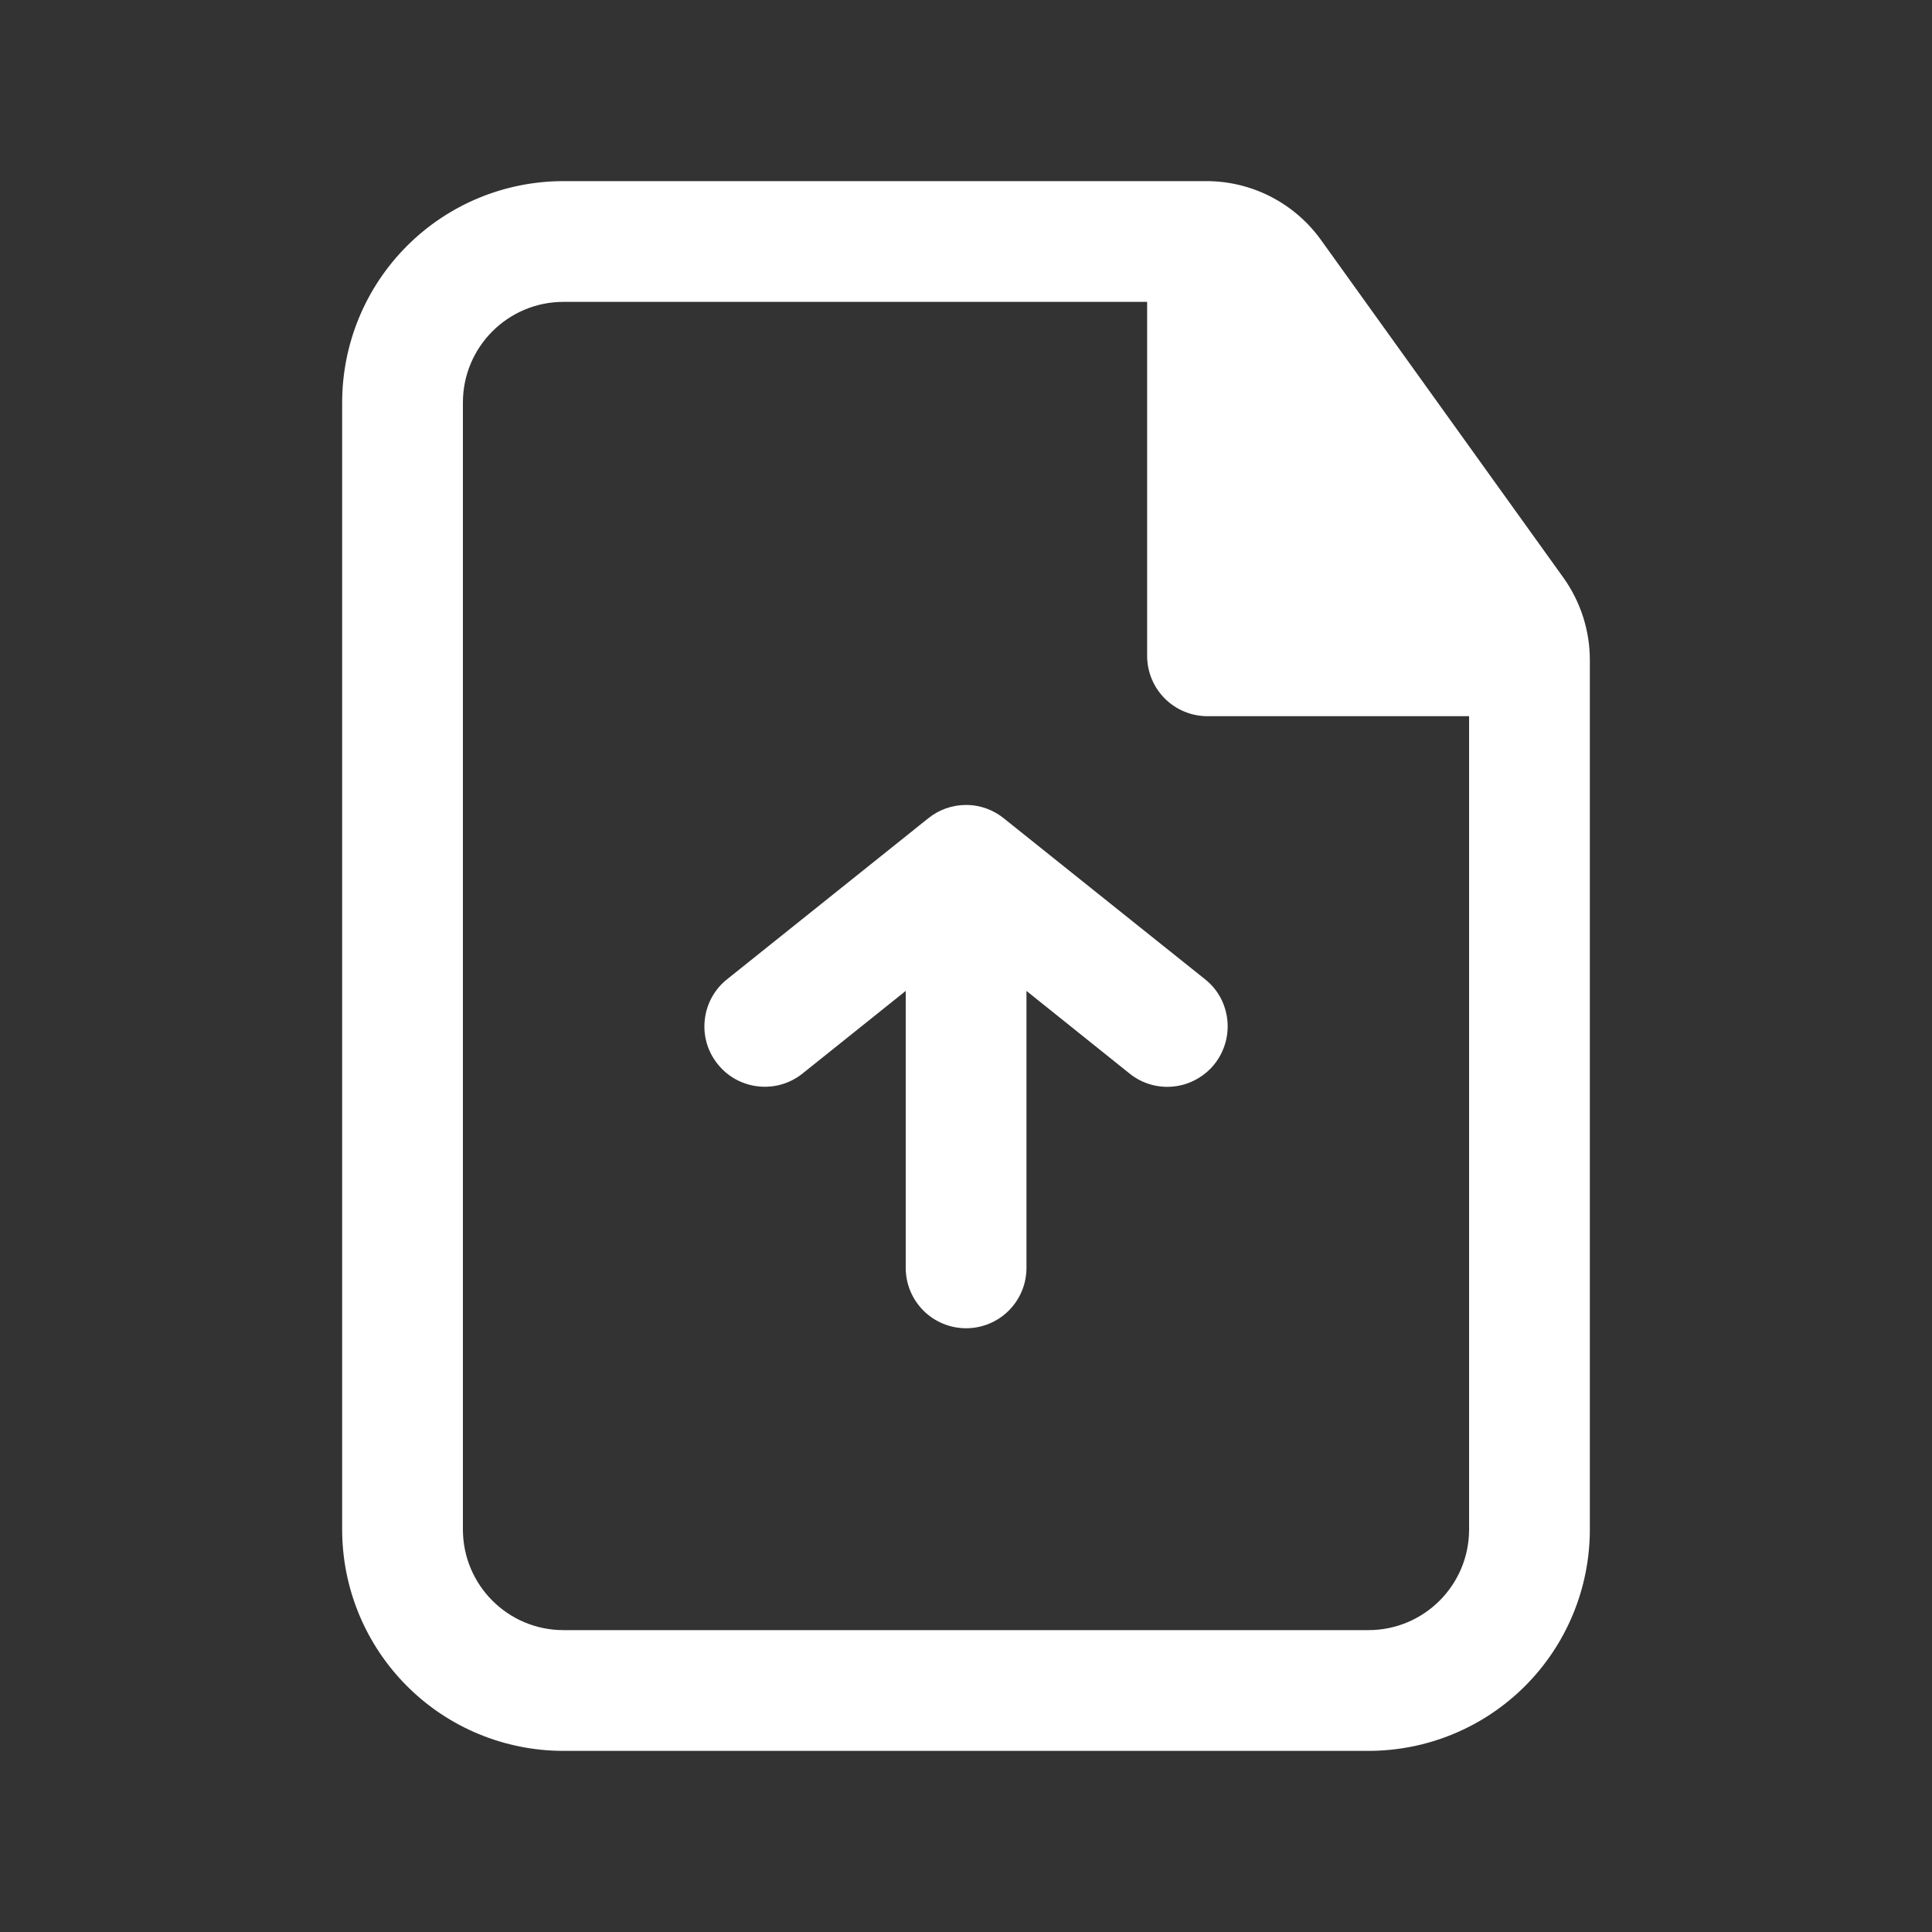
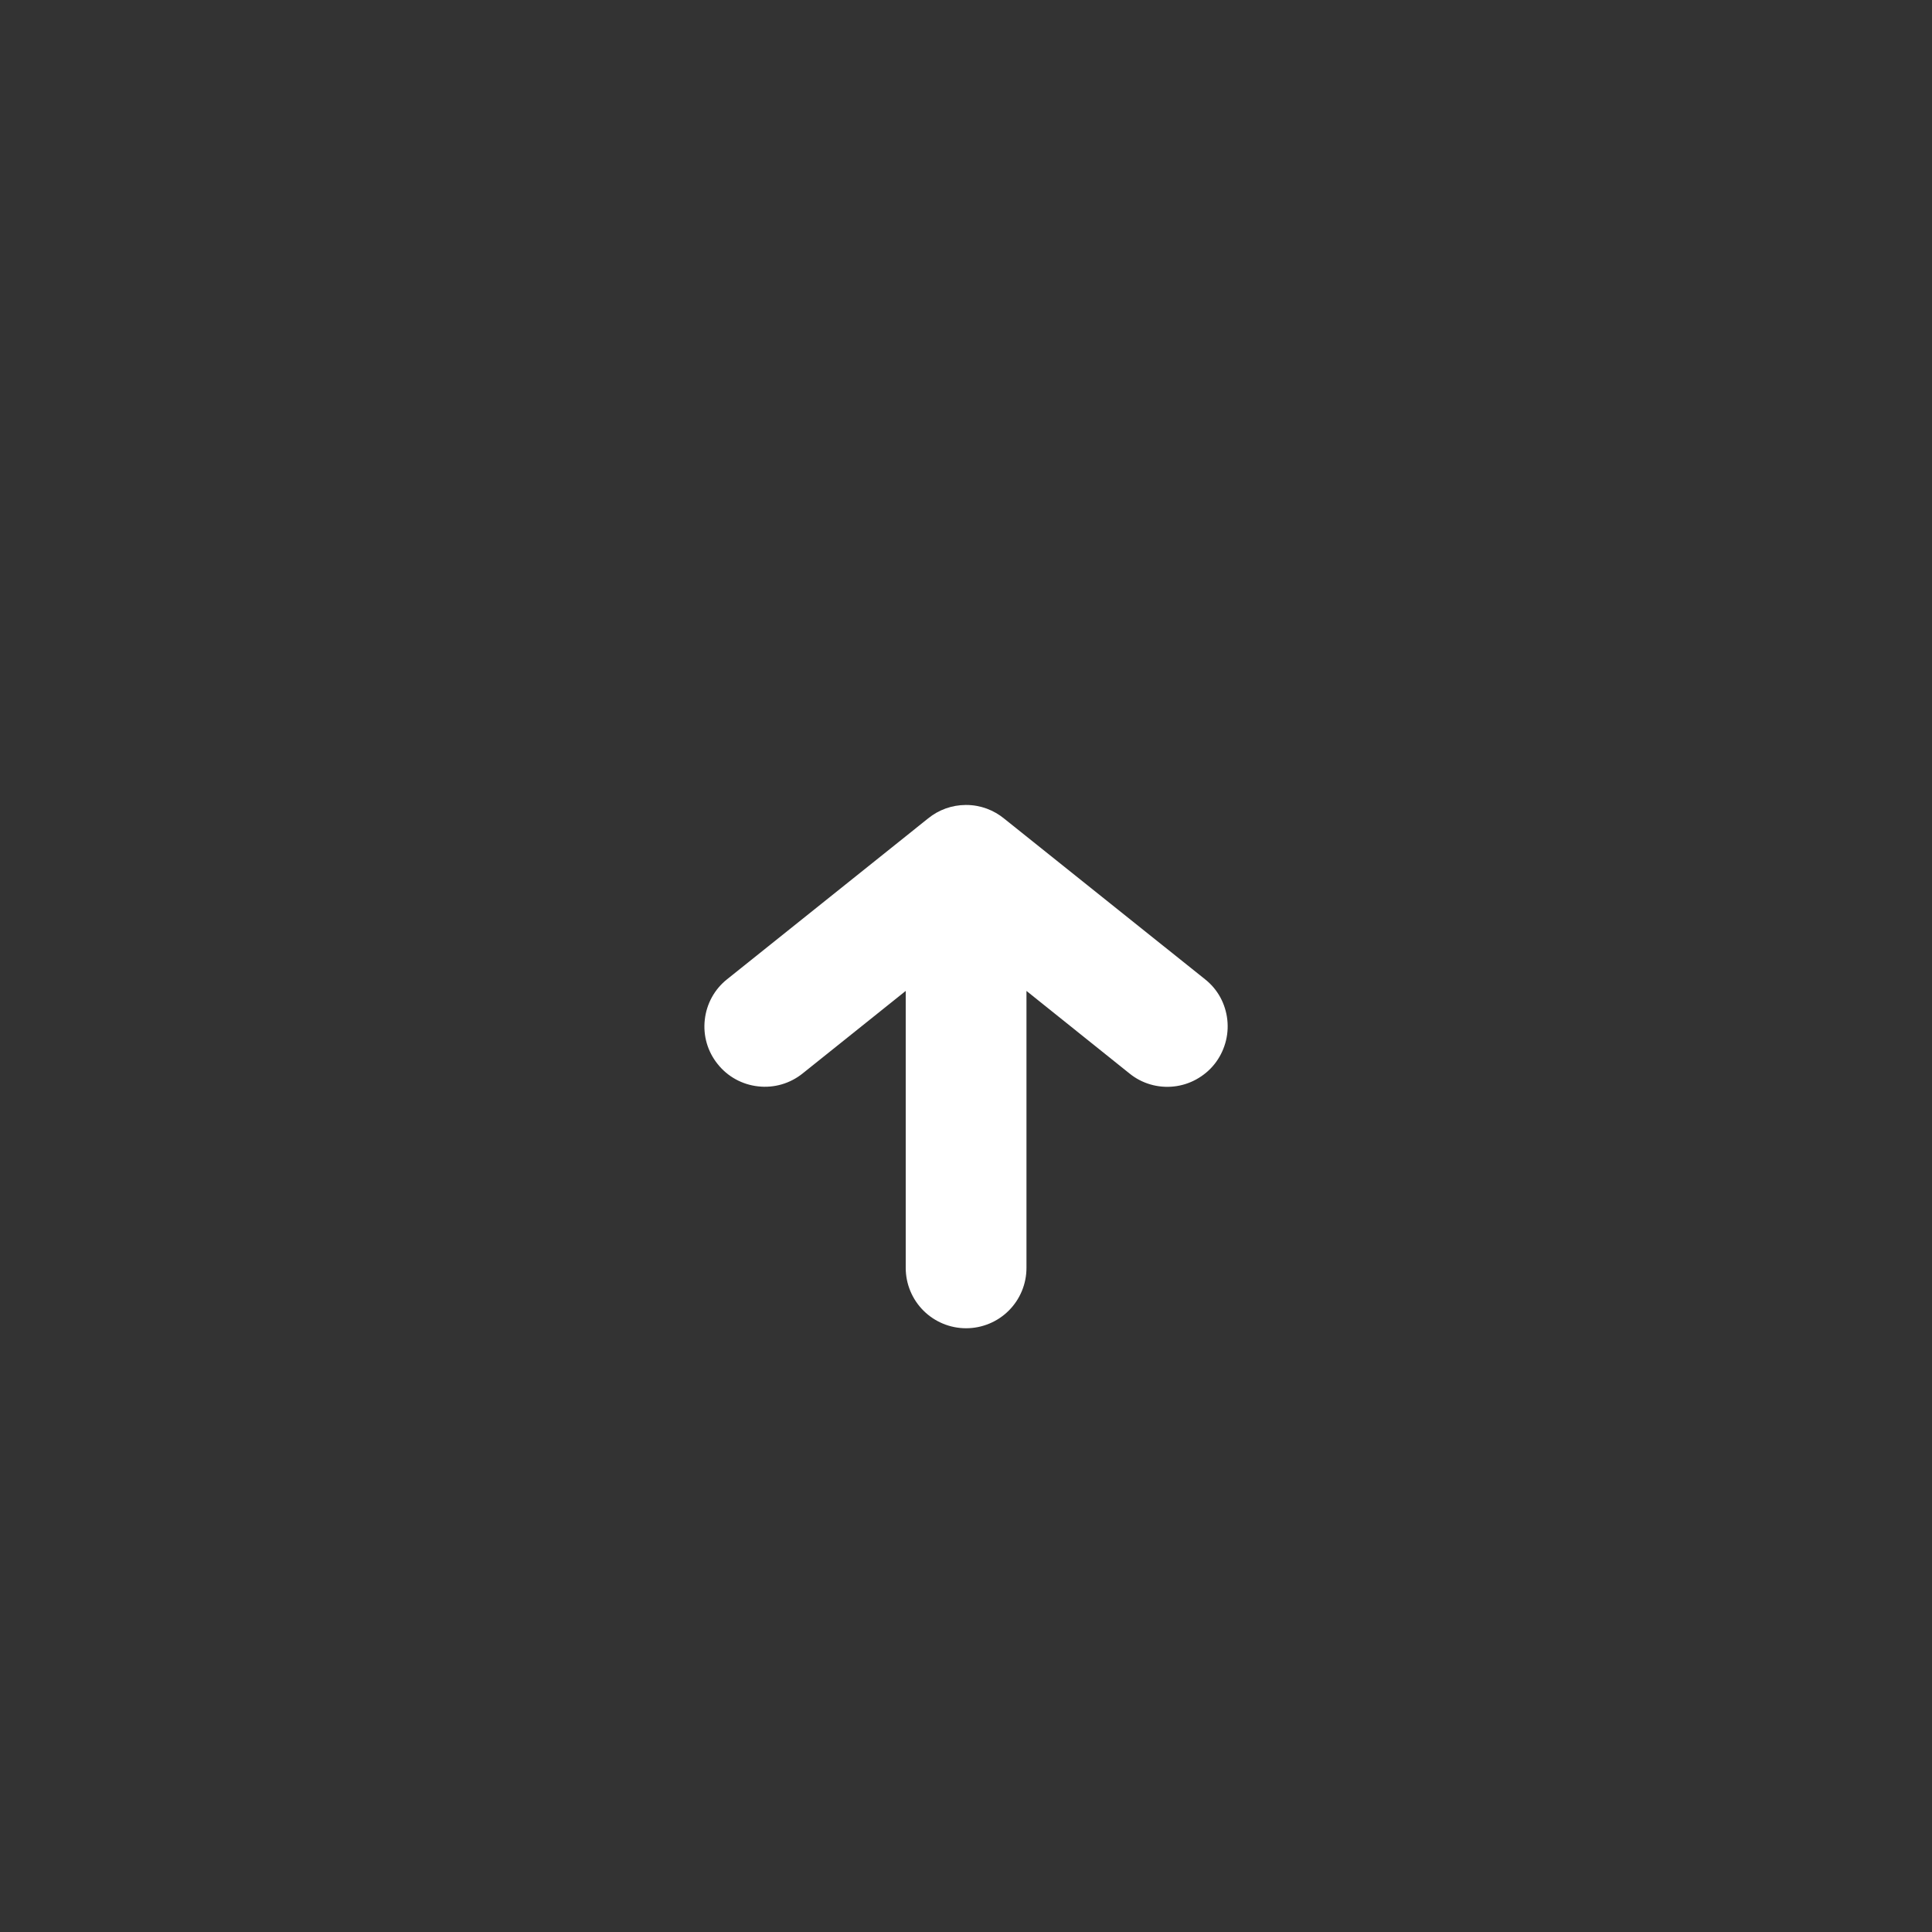
<svg xmlns="http://www.w3.org/2000/svg" width="20" height="20" viewBox="0 0 20 20" fill="none">
  <rect x="0" y="0" width="20" height="20" fill="#333333" stroke="none" />
-   <path fill-rule="evenodd" clip-rule="evenodd" d="M3.542 4.167C3.542 3.559 3.783 2.976 4.213 2.546C4.642 2.116 5.225 1.875 5.833 1.875H12.489C12.721 1.875 12.949 1.93 13.155 2.036C13.361 2.142 13.539 2.295 13.674 2.483L16.185 5.981C16.362 6.229 16.458 6.527 16.458 6.831V15.833C16.458 16.441 16.217 17.024 15.787 17.454C15.357 17.884 14.774 18.125 14.166 18.125H5.833C5.225 18.125 4.642 17.884 4.213 17.454C3.783 17.024 3.542 16.441 3.542 15.833V4.167ZM5.833 3.125C5.258 3.125 4.792 3.592 4.792 4.167V15.833C4.792 16.408 5.258 16.875 5.833 16.875H14.166C14.742 16.875 15.208 16.408 15.208 15.833V7.414H12.5C12.334 7.414 12.175 7.348 12.058 7.231C11.941 7.114 11.875 6.955 11.875 6.789V3.125H5.833Z" fill="#FFFFFF" />
  <path d="M12.572 11.016C12.521 11.08 12.457 11.133 12.385 11.173C12.313 11.213 12.234 11.238 12.152 11.247C12.071 11.256 11.988 11.249 11.909 11.226C11.83 11.203 11.757 11.165 11.693 11.113L10.626 10.258V13.125C10.626 13.291 10.56 13.45 10.443 13.567C10.326 13.684 10.167 13.75 10.001 13.75C9.835 13.75 9.676 13.684 9.559 13.567C9.442 13.45 9.376 13.291 9.376 13.125V10.258L8.308 11.113C8.178 11.217 8.013 11.265 7.848 11.246C7.683 11.228 7.532 11.145 7.429 11.015C7.325 10.886 7.277 10.721 7.296 10.556C7.314 10.391 7.397 10.24 7.527 10.137L9.608 8.472C9.717 8.383 9.854 8.334 9.995 8.333H10.002C10.152 8.333 10.289 8.387 10.396 8.475L12.474 10.137C12.539 10.188 12.592 10.251 12.632 10.323C12.671 10.395 12.696 10.474 12.705 10.556C12.714 10.638 12.707 10.72 12.684 10.799C12.661 10.878 12.623 10.952 12.572 11.016Z" fill="#FFFFFF" />
</svg>